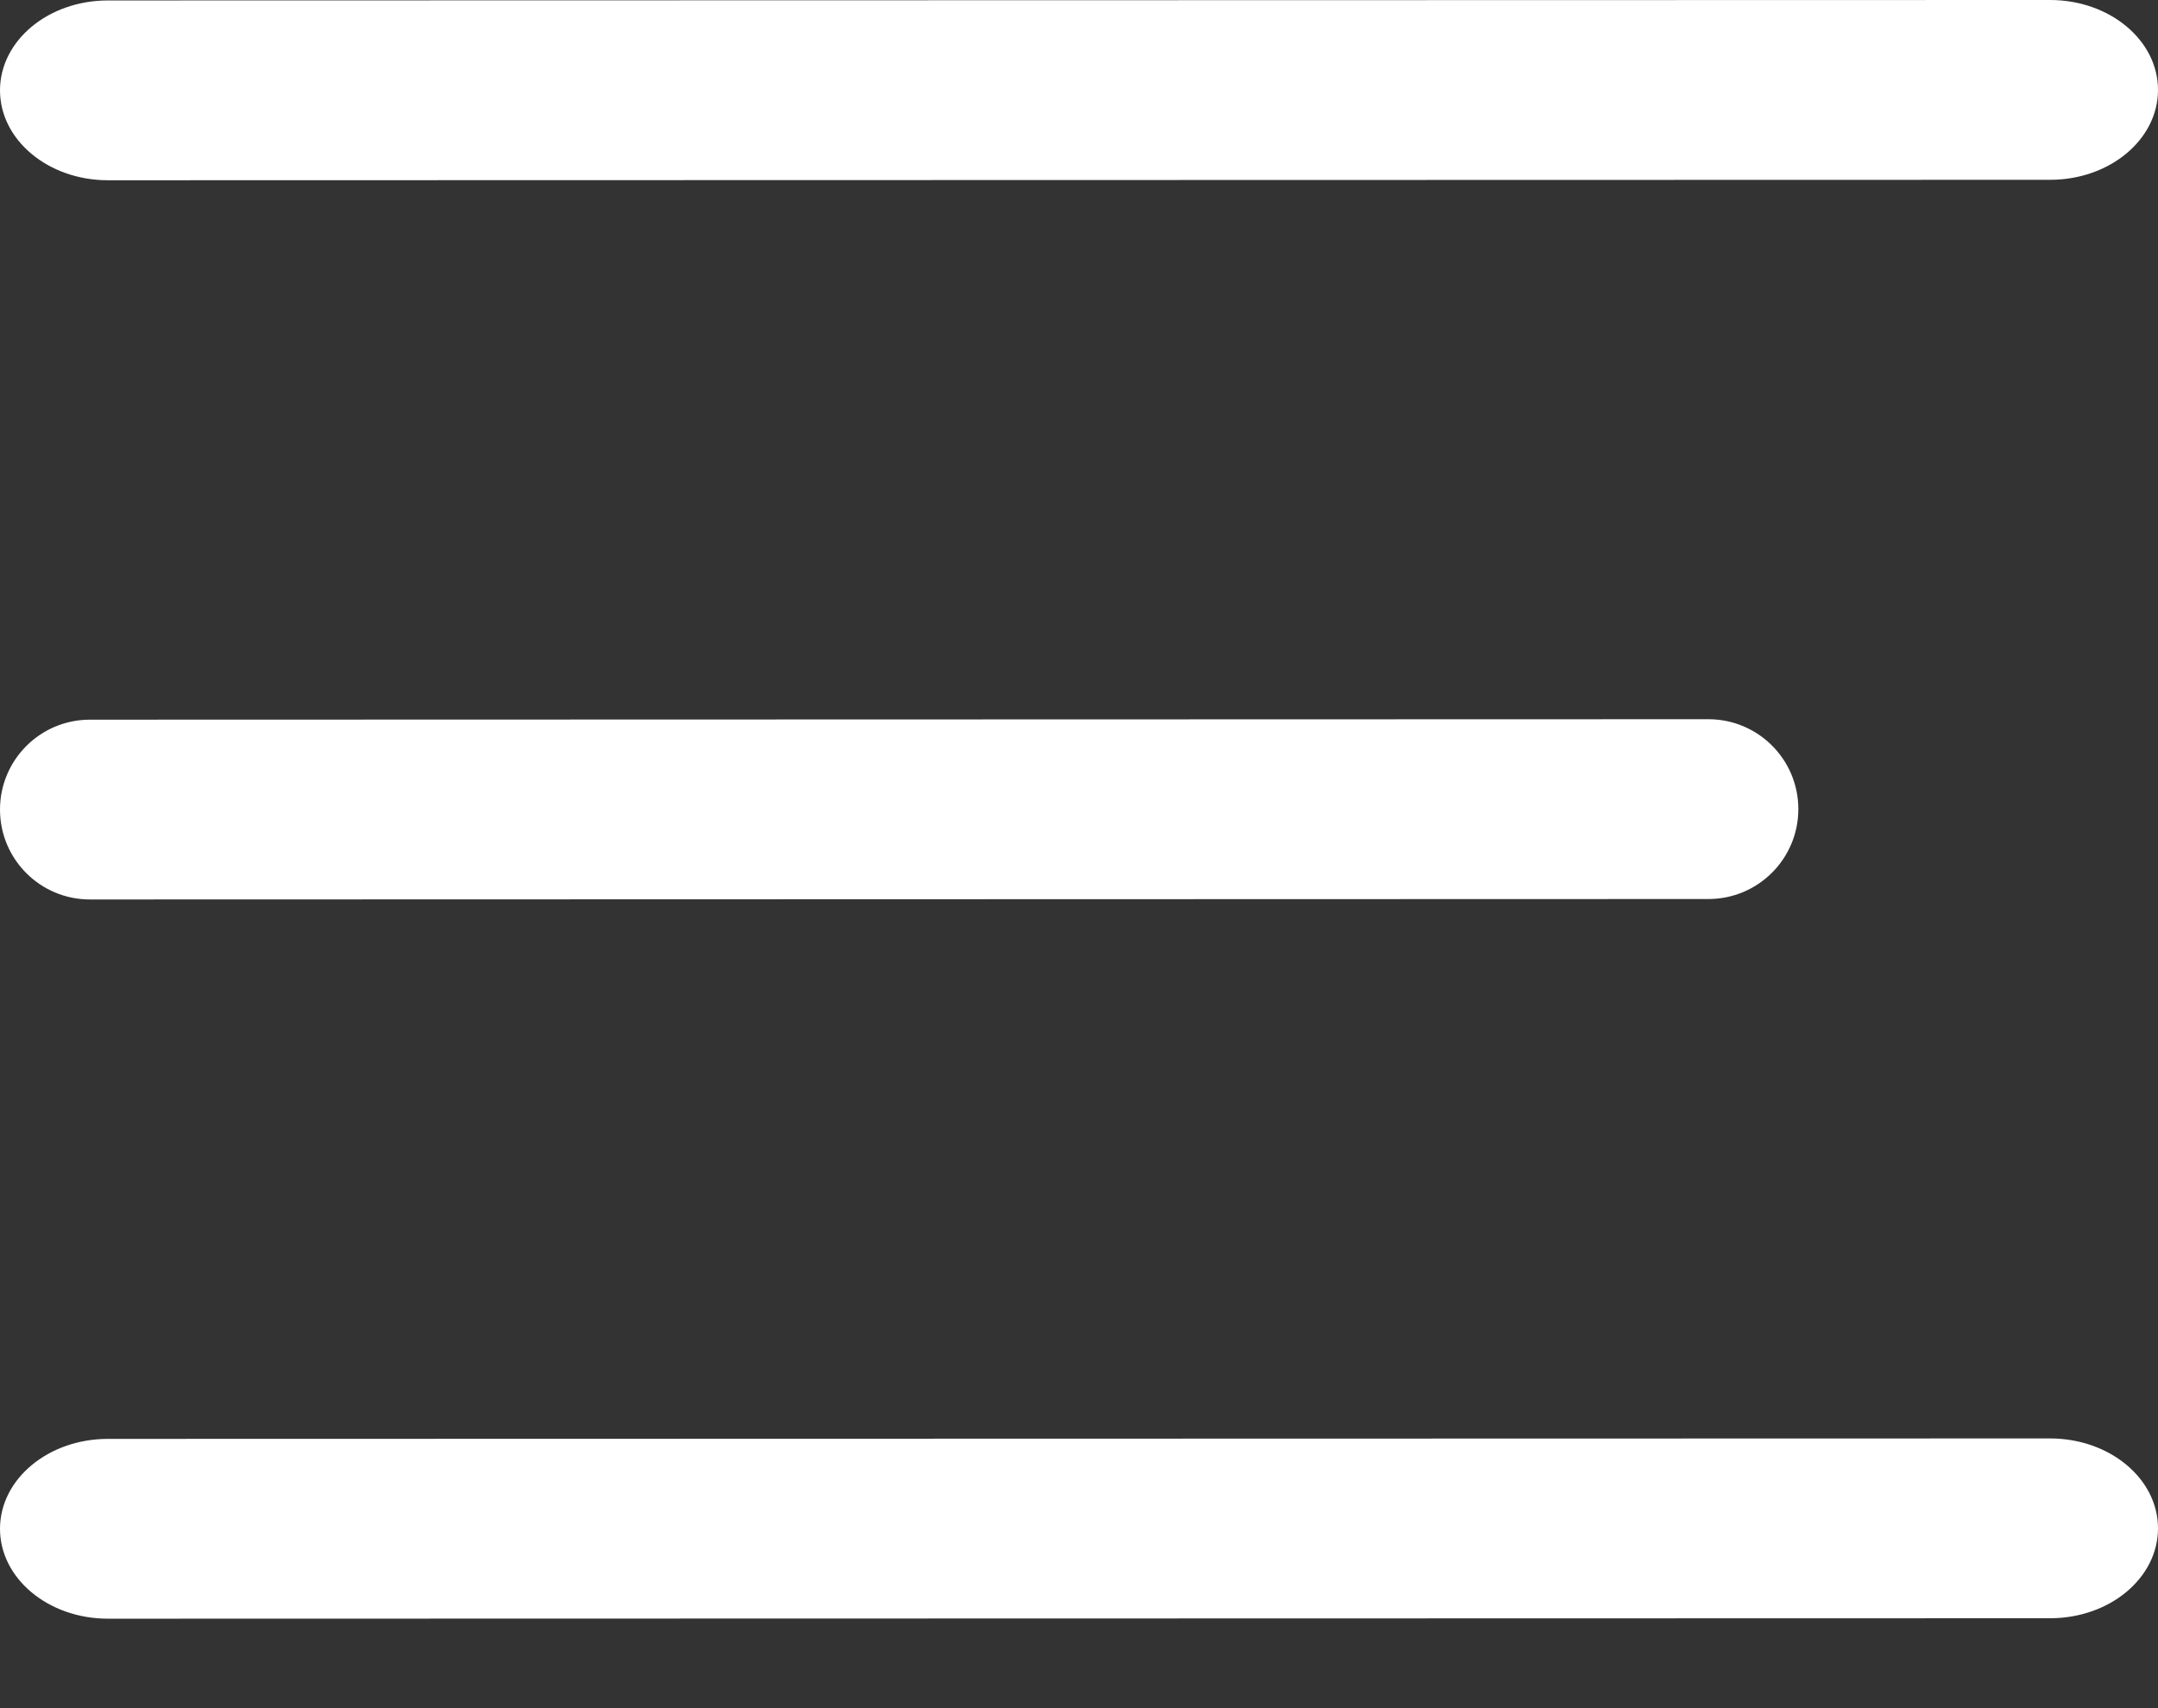
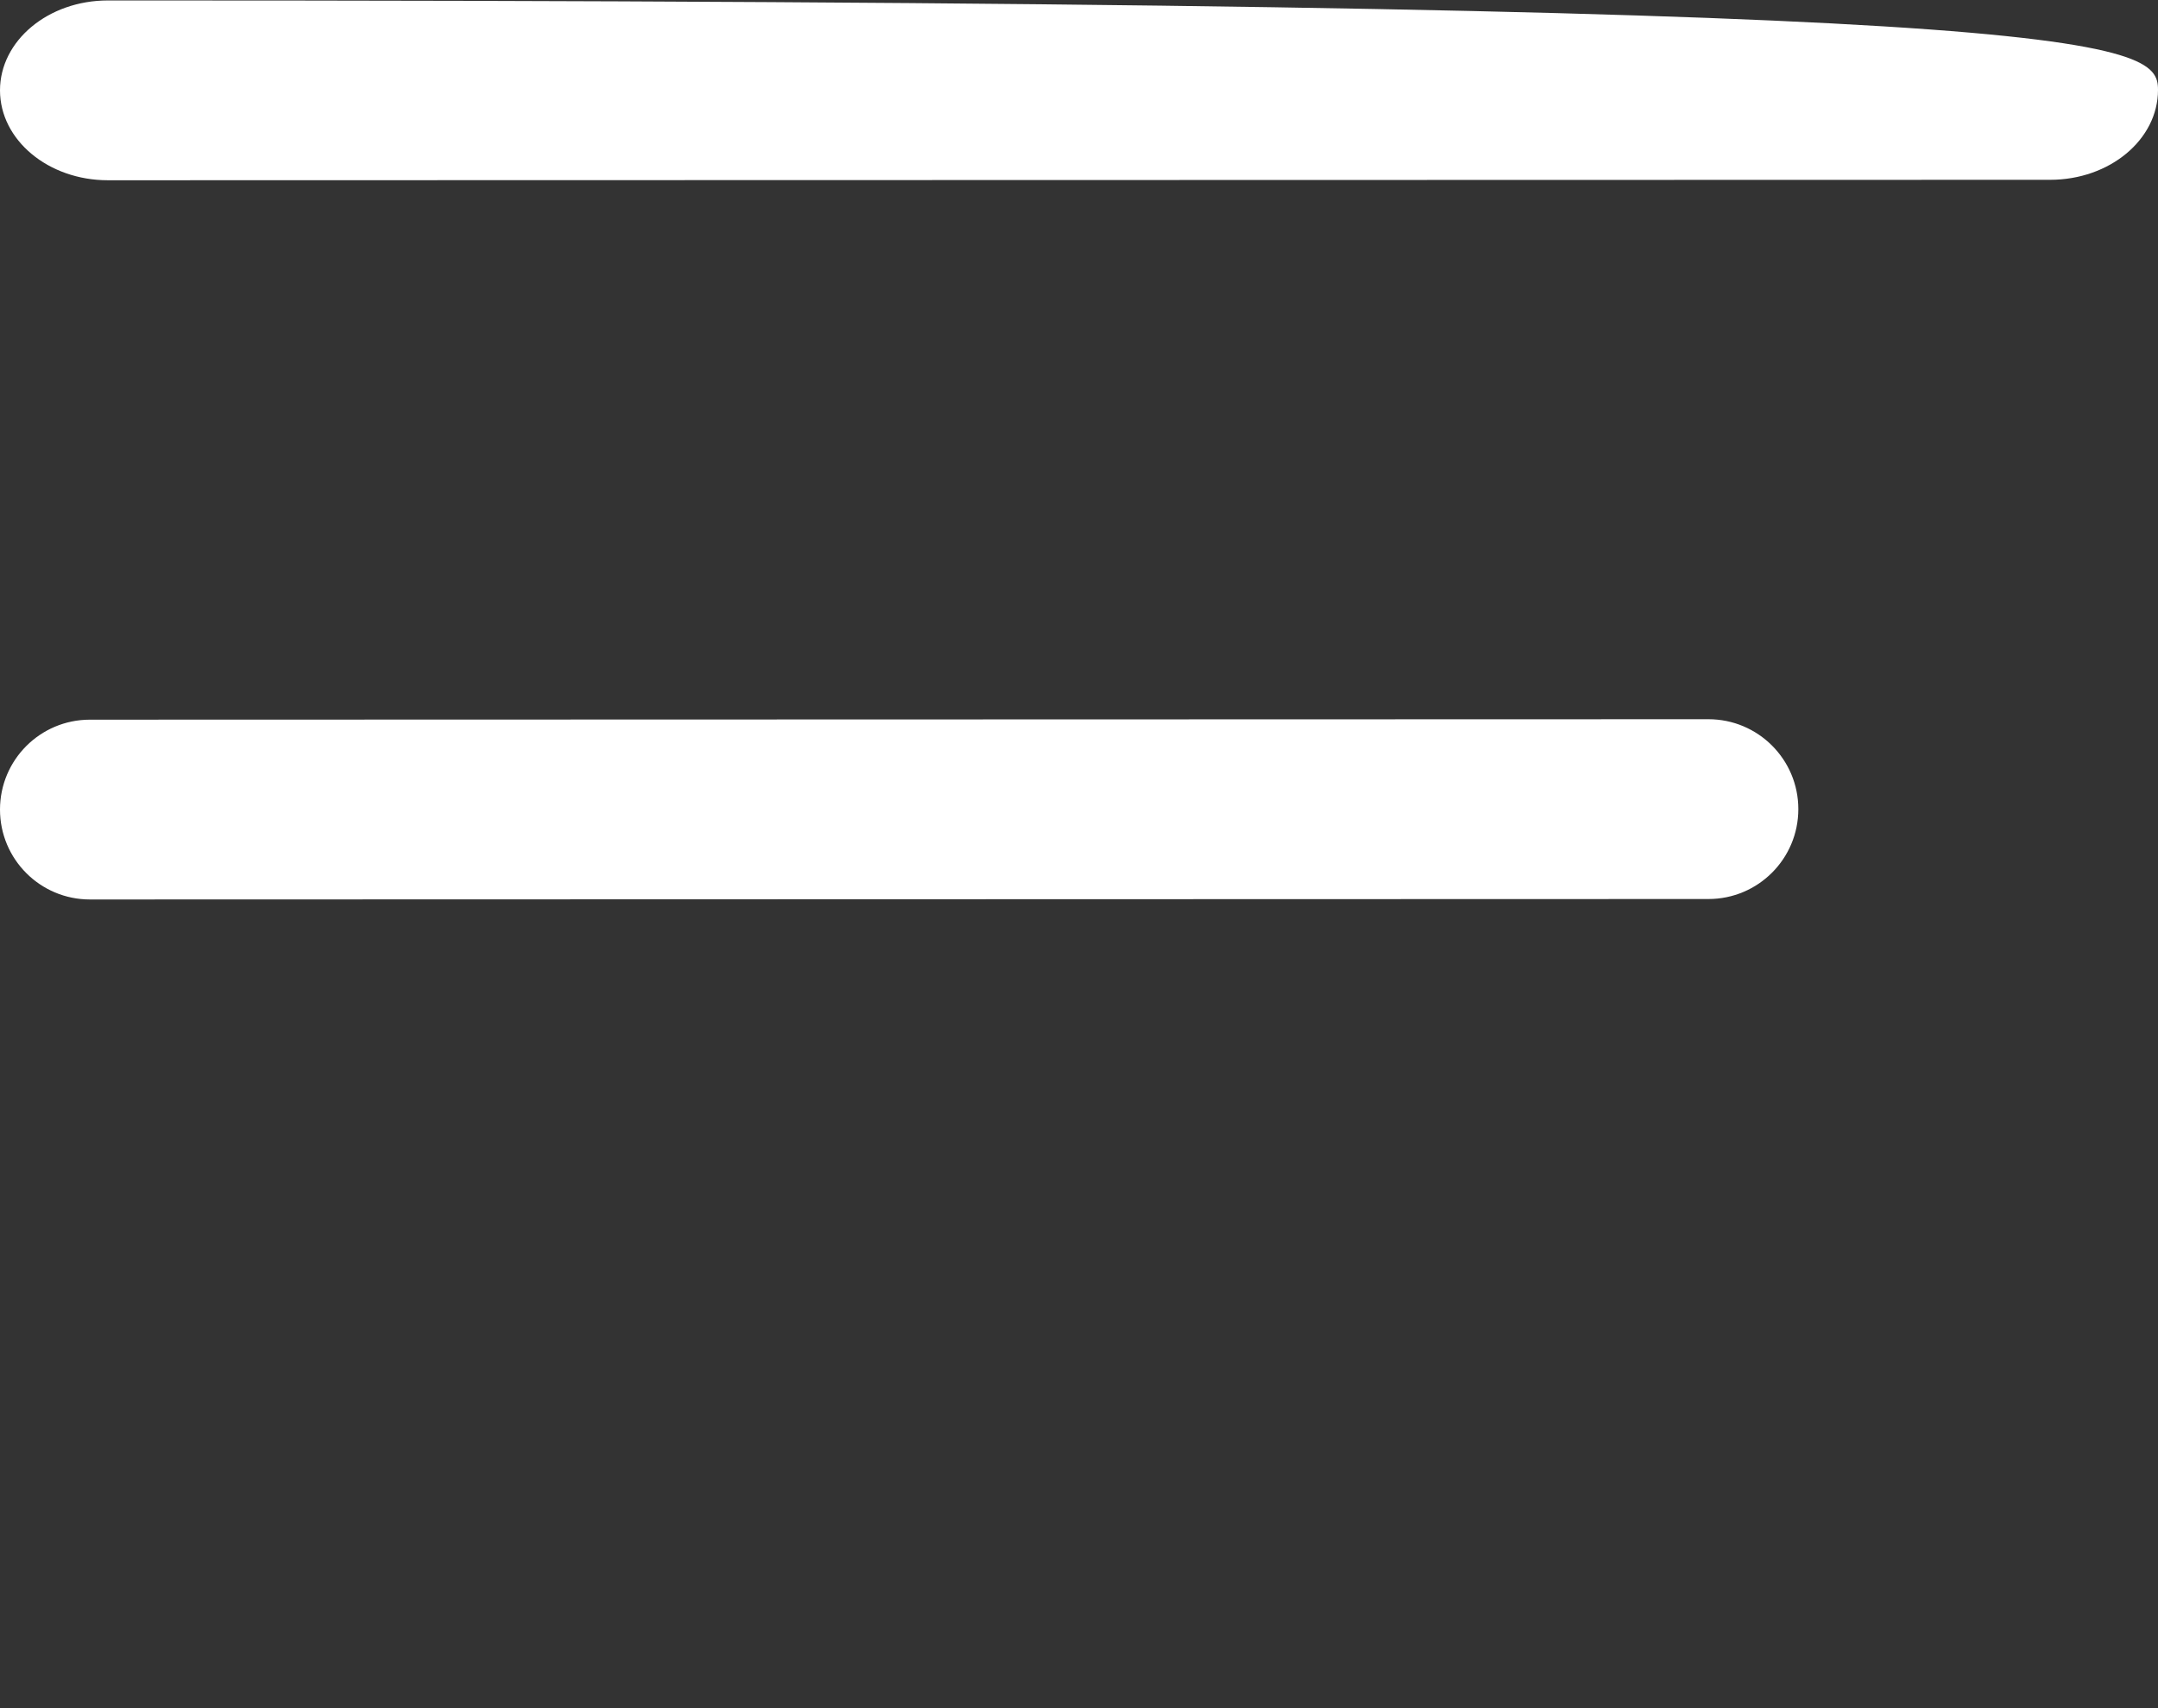
<svg xmlns="http://www.w3.org/2000/svg" width="24px" height="19px" viewBox="0 0 24 19" version="1.1">
  <rect x="0" y="0" width="24" height="19" fill="#333333" stroke="none" />
  <desc>Created with Sketch.</desc>
  <defs />
  <g id="1920" stroke="none" stroke-width="1" fill="none" fill-rule="evenodd">
    <g id="vorur-leit" transform="translate(-1883, -46)" fill="#FFFFFF">
      <g id="Group-20" transform="translate(1870, 30)">
        <g id="Group-10" transform="translate(13, 16)">
-           <path d="M1.2,2.005 C0.538,2.005 0,1.558 0,1.005 C0,0.453 0.536,0.005 1.2,0.005 L22.8,-0 C23.462,-0 24,0.447 24,1 C24,1.552 23.464,2 22.8,2 L1.2,2.005 Z" id="Fill-1" />
+           <path d="M1.2,2.005 C0.538,2.005 0,1.558 0,1.005 C0,0.453 0.536,0.005 1.2,0.005 C23.462,-0 24,0.447 24,1 C24,1.552 23.464,2 22.8,2 L1.2,2.005 Z" id="Fill-1" />
          <path d="M1,10.005 C0.448,10.005 0,9.558 0,9.005 C0,8.453 0.447,8.005 1,8.005 L19,8 C19.552,8 20,8.447 20,9 C20,9.552 19.553,10 19,10 L1,10.005 Z" id="Fill-3" />
-           <path d="M1.2,18.005 C0.538,18.005 0,17.558 0,17.005 C0,16.453 0.536,16.005 1.2,16.005 L22.8,16 C23.462,16 24,16.447 24,17 C24,17.552 23.464,18 22.8,18 L1.2,18.005 Z" id="Fill-5" />
        </g>
      </g>
    </g>
  </g>
</svg>